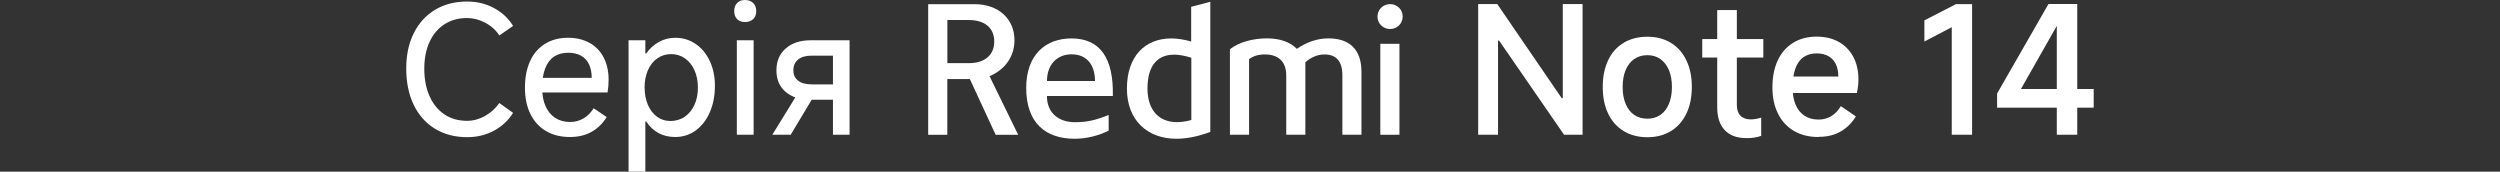
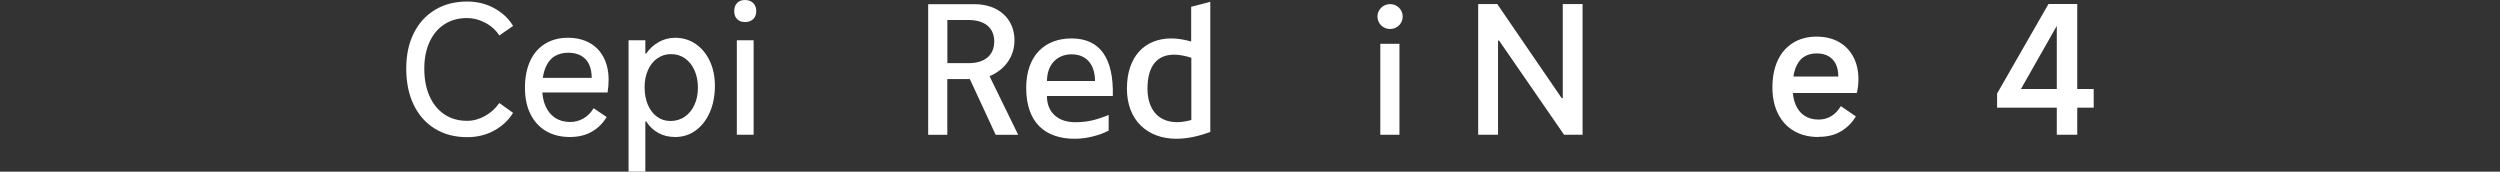
<svg xmlns="http://www.w3.org/2000/svg" id="a" width="456" height="31.31" viewBox="0 0 456 31.31">
  <rect x="0" y="0" width="456" height="31.31" fill="#333333" stroke="none" />
  <path d="m269.62,24.57V.74h3.48l11.76,17.17h.19V.74h3.61v23.83h-3.38l-11.85-17.17h-.19v17.17h-3.61Z" style="fill:#fff;" />
-   <path d="m300.48,25.03c-1.65,0-3.1-.38-4.33-1.13-1.23-.75-2.18-1.81-2.83-3.19-.66-1.37-.98-3-.98-4.86s.33-3.46.98-4.85,1.6-2.45,2.83-3.19c1.23-.74,2.68-1.11,4.33-1.11s3.06.37,4.28,1.11c1.22.74,2.17,1.8,2.83,3.19.67,1.38,1,3,1,4.85s-.33,3.5-1,4.88c-.67,1.38-1.61,2.45-2.83,3.19-1.22.74-2.65,1.11-4.28,1.11Zm0-3.38c.9,0,1.69-.23,2.37-.69.68-.46,1.2-1.13,1.56-2.01.37-.88.55-1.91.55-3.09s-.18-2.21-.55-3.08c-.37-.87-.89-1.54-1.56-2.01-.68-.47-1.46-.71-2.37-.71s-1.72.24-2.4.71c-.68.47-1.2,1.14-1.56,2.01-.37.87-.55,1.89-.55,3.08s.18,2.21.55,3.09c.36.88.89,1.55,1.56,2.01.68.46,1.48.69,2.4.69Z" style="fill:#fff;" />
-   <path d="m310.49,10.5v-3.38h11.14v3.38h-11.14Zm8.05,14.69c-1.72,0-3.03-.48-3.95-1.45-.91-.97-1.37-2.36-1.37-4.19V1.84h3.58v17.33c0,.84.22,1.48.66,1.93.44.45,1.07.68,1.88.68.58,0,1.21-.11,1.9-.32v3.32c-.77.28-1.67.42-2.71.42Z" style="fill:#fff;" />
  <path d="m331.69,24.99c-1.72,0-3.2-.37-4.46-1.1-1.26-.73-2.23-1.78-2.91-3.14-.69-1.36-1.03-2.97-1.03-4.82s.32-3.53.97-4.91c.64-1.39,1.58-2.45,2.8-3.21,1.22-.75,2.65-1.13,4.28-1.13,1.55,0,2.89.32,4.03.95,1.14.63,2.02,1.54,2.66,2.71.63,1.17.95,2.54.95,4.11,0,.86-.1,1.7-.29,2.51h-12.98l.1-3h9.5c0-.86-.14-1.6-.43-2.22s-.73-1.11-1.32-1.47c-.59-.35-1.33-.53-2.21-.53-.94,0-1.74.23-2.4.69s-1.15,1.16-1.48,2.09c-.33.93-.5,2.09-.5,3.46,0,1.2.18,2.24.55,3.11.36.87.9,1.54,1.61,2.01.71.47,1.57.71,2.58.71.84,0,1.6-.2,2.29-.61.69-.41,1.28-1.02,1.77-1.84l2.74,1.87c-.67,1.14-1.57,2.04-2.71,2.72-1.14.68-2.5,1.01-4.09,1.01Z" style="fill:#fff;" />
-   <path d="m356,24.57V4.96l-4.99,2.61v-3.86l5.77-2.96h2.93v23.83h-3.7Z" style="fill:#fff;" />
  <path d="m378.9,24.57h-3.74V2.96h1l-7.54,13.27h13.27v3.41h-17.62v-2.58l9.37-16.33h5.25v23.83Z" style="fill:#fff;" />
  <path d="m93.59,20.58c-.86,1.38-2.02,2.46-3.48,3.25-1.46.79-3.09,1.19-4.9,1.19-2.23,0-4.19-.51-5.86-1.53-1.67-1.02-2.97-2.47-3.88-4.35-.91-1.88-1.37-4.08-1.37-6.62s.46-4.62,1.37-6.46c.91-1.84,2.21-3.26,3.88-4.27s3.63-1.51,5.86-1.51c1.8,0,3.45.4,4.93,1.21,1.48.81,2.63,1.88,3.45,3.24l-2.51,1.74c-.64-.99-1.51-1.77-2.59-2.33-1.08-.57-2.19-.85-3.3-.85-1.57,0-2.94.38-4.11,1.13-1.17.75-2.08,1.82-2.72,3.21-.64,1.38-.97,3.02-.97,4.91s.32,3.59.97,5.02c.64,1.44,1.55,2.54,2.72,3.32,1.17.77,2.54,1.16,4.11,1.16,1.12,0,2.2-.29,3.25-.87s1.93-1.37,2.64-2.38l2.51,1.8Z" style="fill:#fff;" />
  <path d="m103.96,24.99c-1.67,0-3.13-.36-4.36-1.08s-2.18-1.76-2.85-3.11c-.67-1.35-1-2.95-1-4.8s.31-3.46.93-4.83c.62-1.37,1.53-2.43,2.72-3.17,1.19-.74,2.59-1.11,4.2-1.11,1.5,0,2.81.31,3.93.93,1.12.62,1.98,1.51,2.58,2.67.6,1.16.9,2.5.9,4.03,0,.79-.06,1.58-.19,2.35h-12.75l.1-2.67h9.76c0-.94-.16-1.76-.48-2.45s-.8-1.21-1.45-1.58-1.44-.55-2.38-.55-1.83.23-2.54.69c-.71.46-1.25,1.18-1.63,2.14-.38.97-.56,2.17-.56,3.61,0,1.27.2,2.36.61,3.29.41.92.99,1.64,1.75,2.14.76.5,1.68.76,2.75.76.86,0,1.66-.21,2.4-.63.74-.42,1.37-1.05,1.88-1.88l2.38,1.61c-.71,1.16-1.62,2.06-2.74,2.69-1.12.63-2.44.95-3.96.95Z" style="fill:#fff;" />
  <path d="m114.65,31.31V7.34h3.06v2.42h.16c.62-.9,1.4-1.6,2.32-2.11s1.91-.76,2.96-.76c1.4,0,2.64.38,3.74,1.13,1.1.75,1.95,1.79,2.58,3.12.62,1.33.93,2.83.93,4.51,0,1.8-.31,3.41-.93,4.83-.62,1.42-1.48,2.52-2.58,3.32-1.09.79-2.34,1.19-3.74,1.19-1.14,0-2.15-.24-3.04-.72-.89-.48-1.64-1.19-2.24-2.11h-.16v9.15h-3.06Zm2.93-15.33c0,1.18.2,2.23.6,3.16.4.92.96,1.64,1.67,2.16.72.52,1.54.77,2.46.77s1.83-.26,2.58-.77c.75-.52,1.34-1.23,1.77-2.16.43-.92.64-1.97.64-3.16s-.21-2.24-.63-3.17c-.42-.93-1-1.66-1.74-2.17-.74-.51-1.58-.77-2.53-.77s-1.75.26-2.5.77c-.74.52-1.32,1.24-1.72,2.17-.41.93-.61,1.99-.61,3.17Z" style="fill:#fff;" />
  <path d="m137.94,2.03c0,.62-.19,1.11-.56,1.46s-.88.53-1.5.53-1.08-.18-1.43-.53-.53-.84-.53-1.46.18-1.12.53-1.48C134.8.18,135.27,0,135.88,0s1.12.18,1.5.55c.38.37.56.86.56,1.48Zm-.48,22.54h-3.06V7.34h3.06v17.23Z" style="fill:#fff;" />
-   <path d="m148.76,17.01l-4.54,7.57h-3.35l4.86-7.89,3.03.32Zm-.93,1.19c-1.89,0-3.4-.48-4.52-1.43-1.13-.96-1.69-2.27-1.69-3.95s.57-3.01,1.71-3.99c1.14-.99,2.63-1.48,4.48-1.48h7.15v17.23h-3.03v-14.43h-3.87c-1.09,0-1.93.24-2.5.72-.57.48-.85,1.13-.85,1.95s.28,1.42.85,1.88c.57.46,1.4.69,2.5.69h4.51v2.8h-4.73Z" style="fill:#fff;" />
  <path d="m253.55,5.29c1.28,0,2.3-.99,2.3-2.27s-1.02-2.27-2.3-2.27-2.3,1.02-2.3,2.27.99,2.27,2.3,2.27" style="fill:#fff;" />
  <rect x="251.77" y="7.99" width="3.49" height="16.59" style="fill:#fff;" />
-   <path d="m244.85,24.58v-10.83c0-2.73-1.25-3.82-3.29-3.82-1.28,0-2.47.56-3.46,1.42v13.23h-3.49v-10.83c0-2.73-1.68-3.82-3.88-3.82-1.22,0-2.17.3-2.9.86v13.79h-3.49v-15.6c1.65-1.32,4.28-1.98,6.75-1.98,2.3,0,4.21.63,5.46,1.91,1.74-1.22,3.72-1.91,5.76-1.91,3.82,0,6.02,2.01,6.02,6.09v11.49h-3.49Z" style="fill:#fff;" />
  <path d="m217.27,1.25v6.32c-1.28-.36-2.5-.56-3.62-.56-4.87,0-8.1,3.32-8.1,9.15s3.79,9.15,9.02,9.15c1.91,0,4.02-.43,6.19-1.25V.32l-3.49.92Zm.03,20.64c-.95.26-1.84.39-2.63.39-3.36,0-5.37-2.3-5.37-6.12,0-4.15,1.78-6.19,4.87-6.19.92,0,1.97.2,3.13.56v11.36Z" style="fill:#fff;" />
  <path d="m190.97,17.51h12.01c.16-6.88-2.3-10.5-7.54-10.5-4.81,0-8.26,3.06-8.26,9.02,0,6.39,3.52,9.28,8.85,9.28,2.17,0,4.41-.59,6.19-1.48v-2.86c-2.4.95-3.88,1.32-6.16,1.32-2.86,0-5.1-1.61-5.1-4.77Zm4.48-7.6c2.9,0,4.28,2.07,4.28,4.87h-8.76c0-3,1.84-4.87,4.48-4.87Z" style="fill:#fff;" />
  <path d="m180.5,13.89c2.8-1.18,4.54-3.56,4.54-6.55,0-3.85-2.86-6.58-7.31-6.58h-8.43v23.83h3.49v-10.17h4.11l4.71,10.17h4.11l-5.23-10.7Zm-3.82-2.37h-3.88V3.65h3.88c2.96,0,4.67,1.45,4.67,3.92s-1.71,3.95-4.67,3.95Z" style="fill:#fff;" />
</svg>